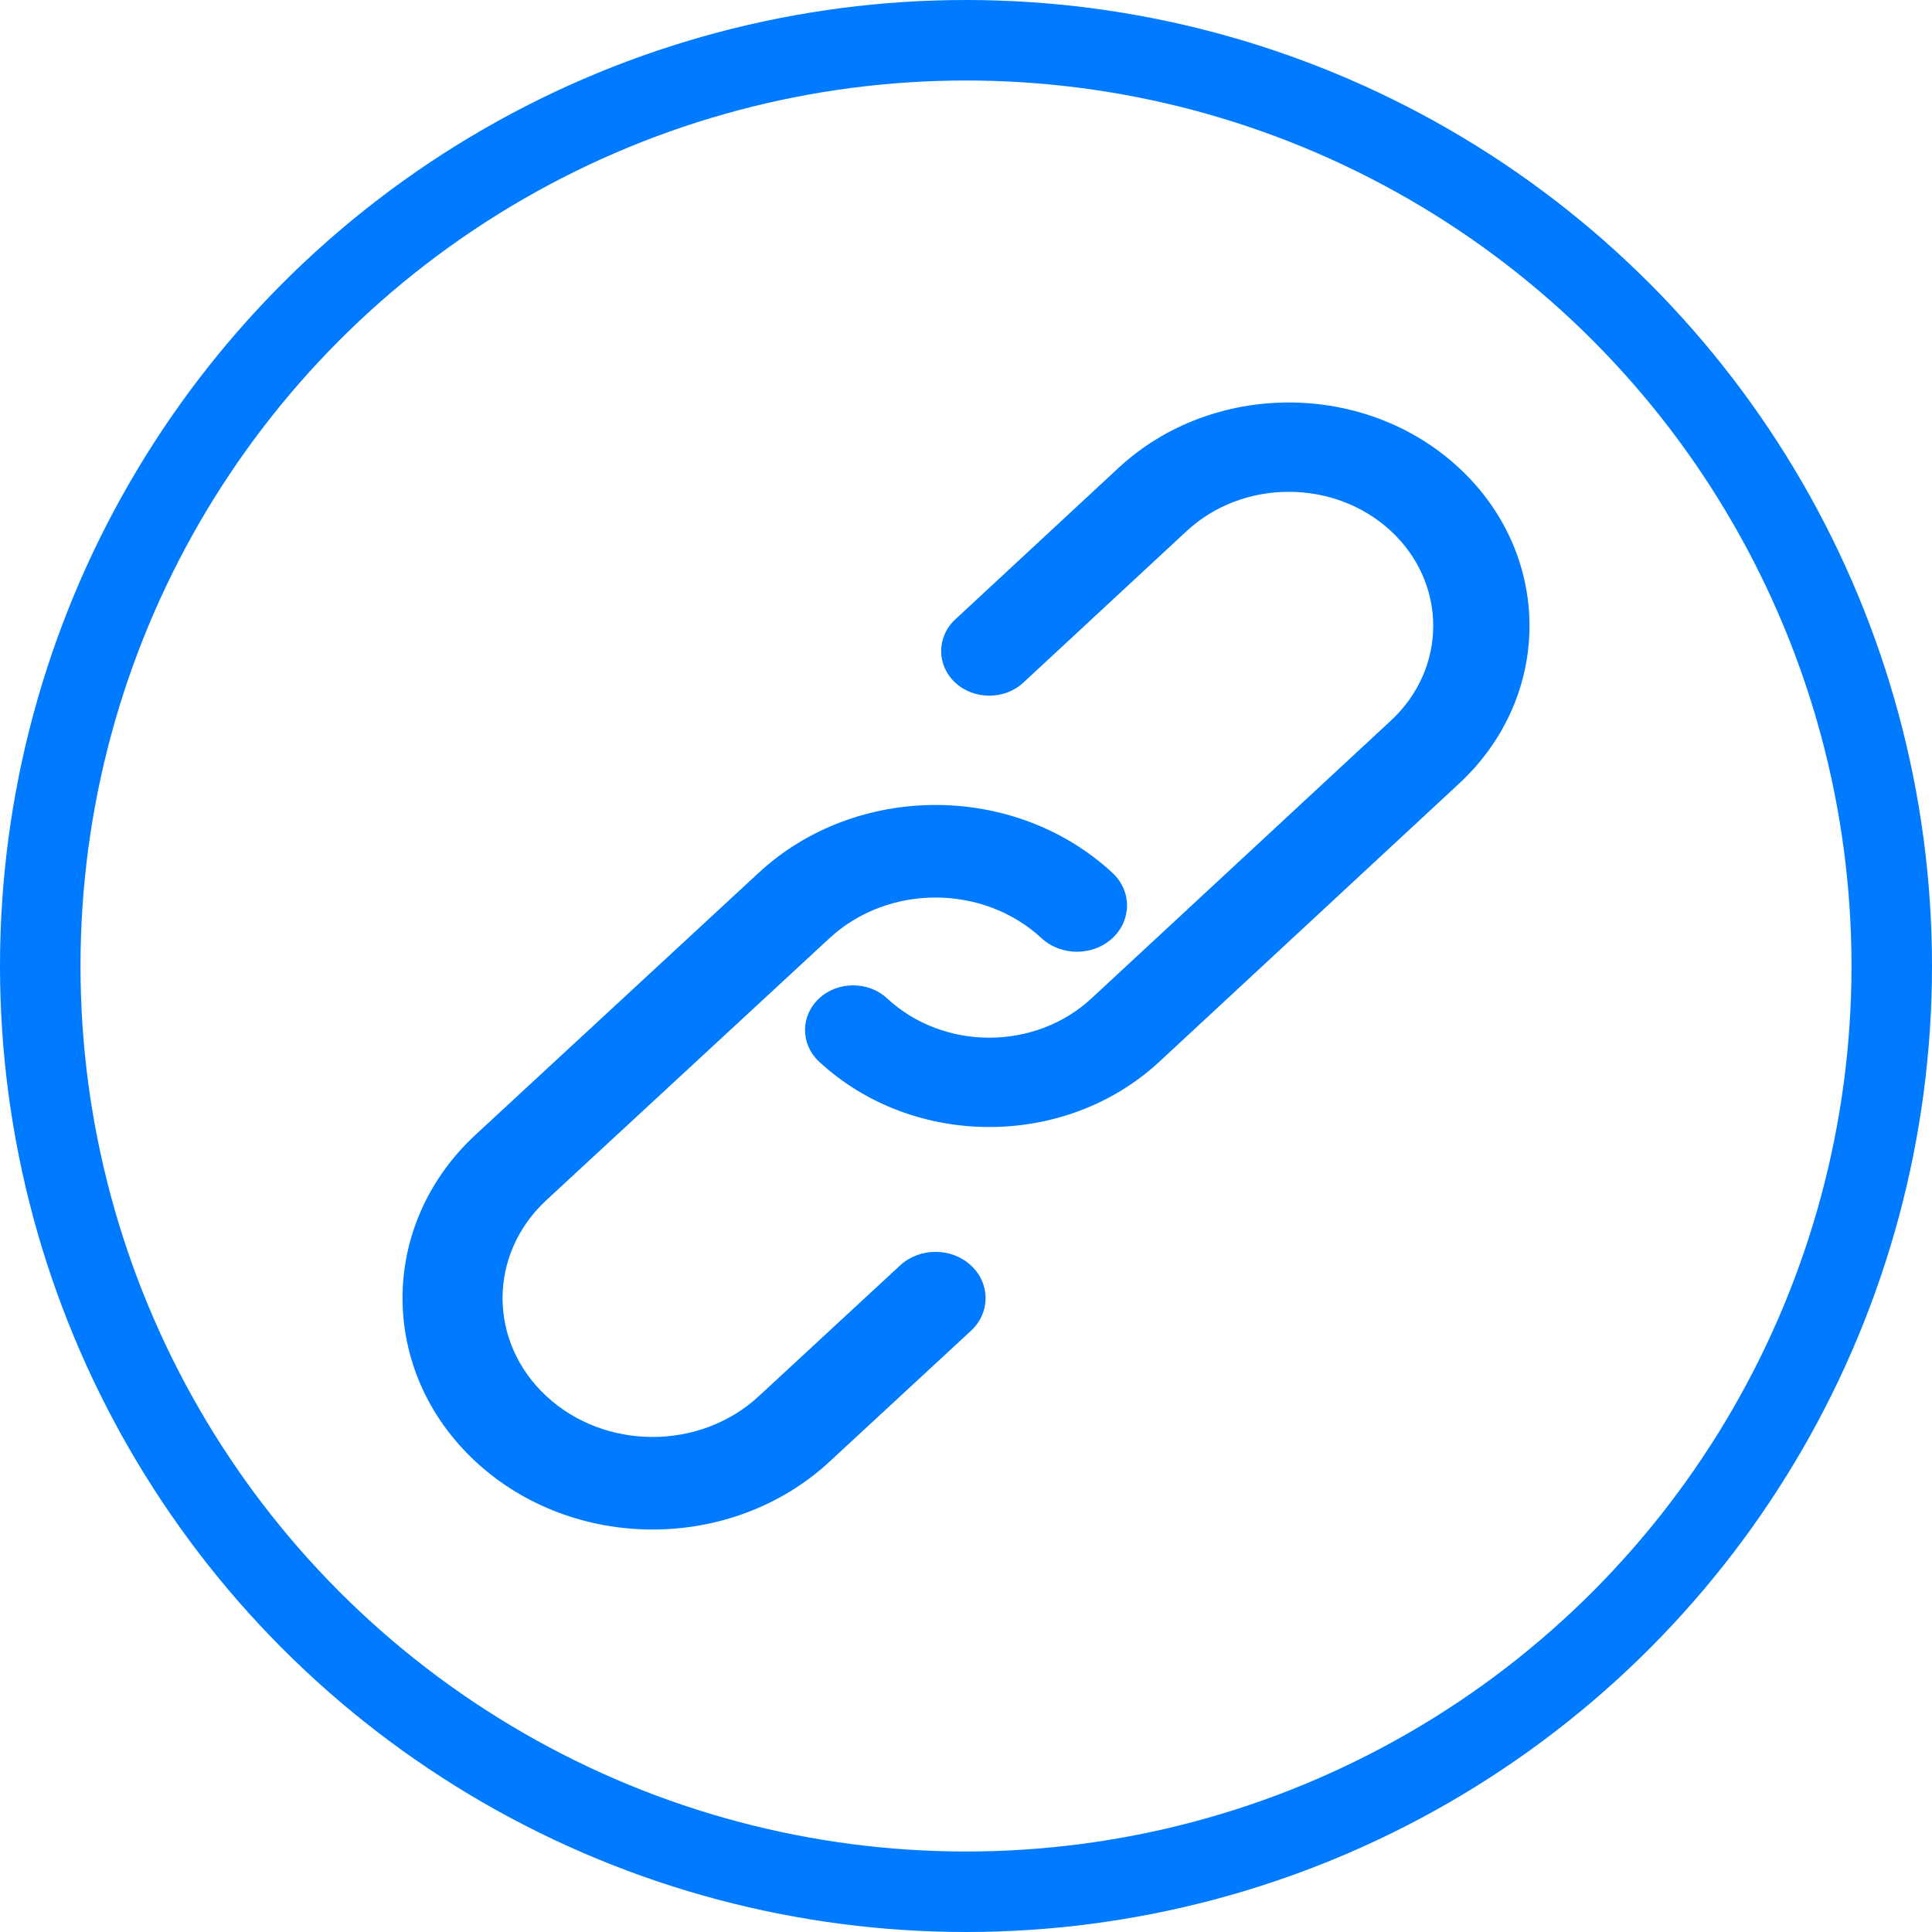
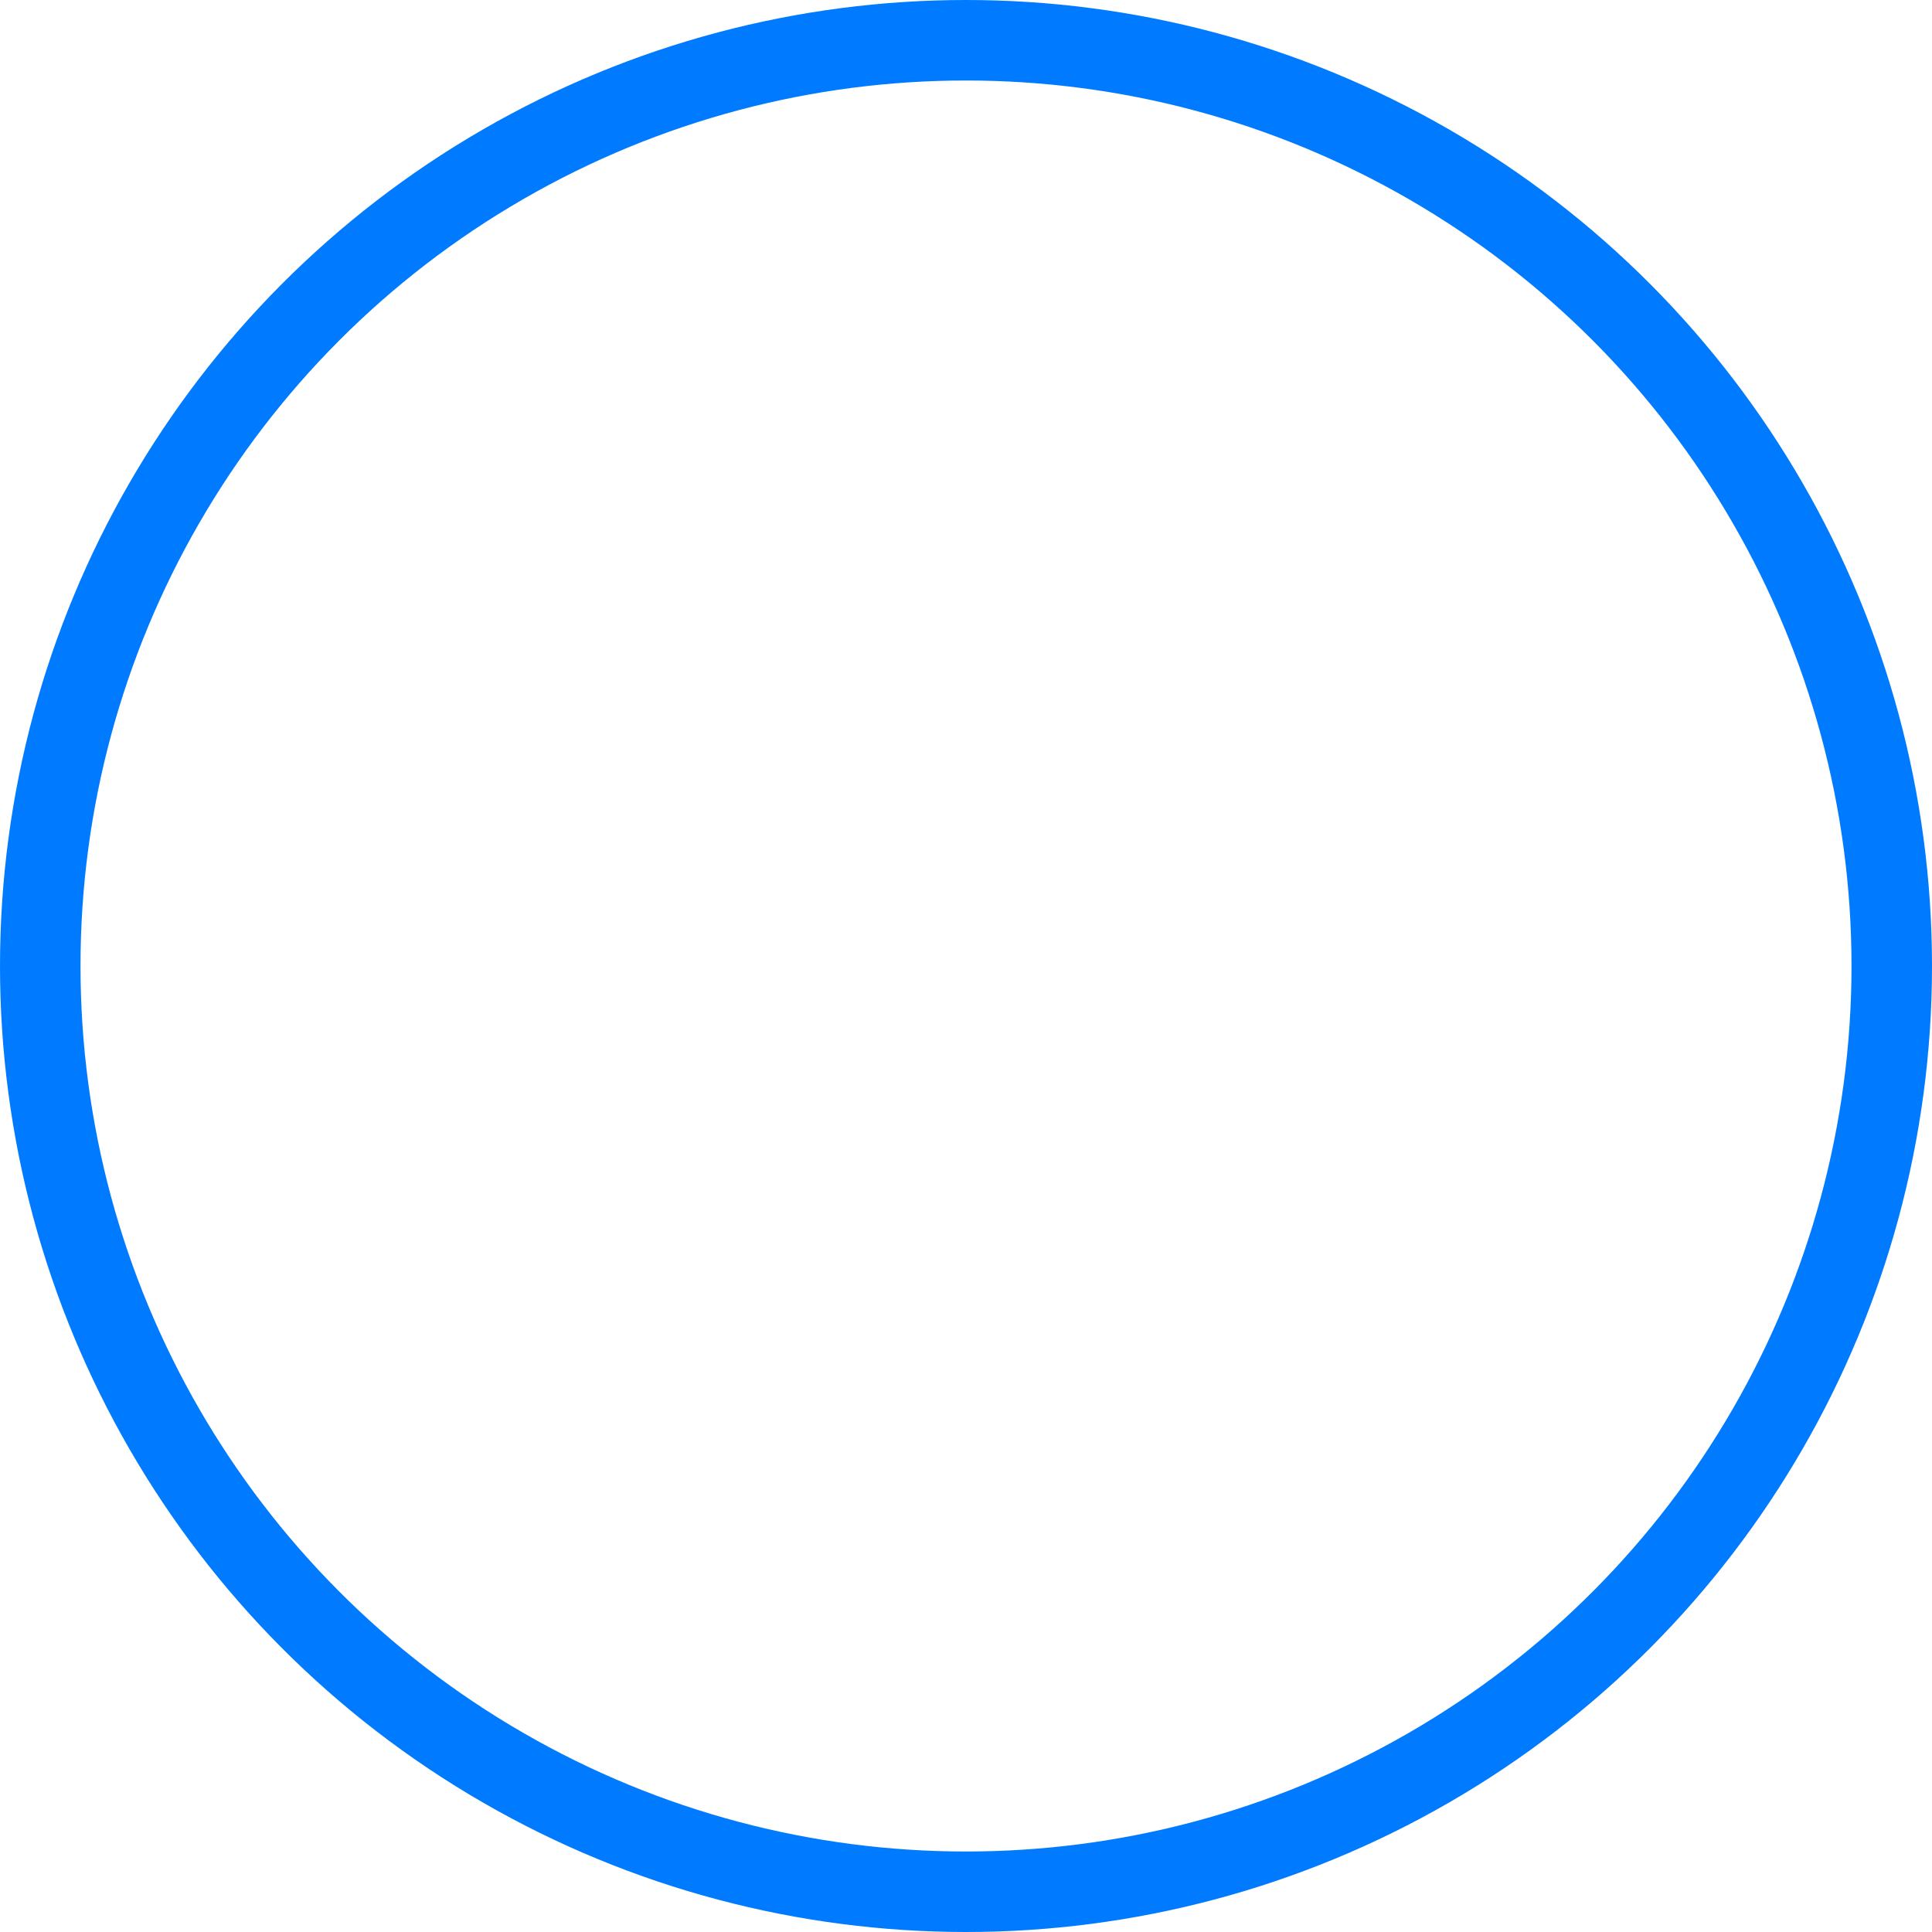
<svg xmlns="http://www.w3.org/2000/svg" width="24px" height="24px" viewBox="0 0 24 24" version="1.1">
  <title>7502959C-DEFE-49C7-A569-A5C85A503122</title>
  <g id="Page-1" stroke="none" stroke-width="1" fill="none" fill-rule="evenodd">
    <g id="Other-Users-Profile-Info(Answers)" transform="translate(-990, -252)">
      <g id="link" transform="translate(990, 252)">
        <circle id="Oval" stroke="#007BFF" cx="12" cy="12" r="11.5" />
-         <path d="M11.182,15.719 L9.425,17.345 C8.696,18.019 7.517,18.019 6.789,17.345 C6.061,16.671 6.061,15.58 6.789,14.907 L10.304,11.655 C11.032,10.981 12.211,10.981 12.939,11.655 C13.182,11.879 13.575,11.879 13.818,11.655 C14.061,11.43 14.061,11.066 13.818,10.842 C12.605,9.719 10.638,9.719 9.425,10.842 L5.91,14.094 C4.697,15.216 4.697,17.035 5.91,18.158 C7.123,19.281 9.09,19.281 10.304,18.158 L12.061,16.532 C12.304,16.308 12.304,15.944 12.061,15.719 C11.818,15.495 11.425,15.495 11.182,15.719 Z" id="Path" fill="#007BFF" fill-rule="nonzero" />
-         <path d="M18.124,5.812 C16.957,4.729 15.063,4.729 13.895,5.812 L11.866,7.695 C11.633,7.912 11.633,8.263 11.866,8.48 C12.1,8.696 12.479,8.696 12.712,8.48 L14.741,6.597 C15.442,5.947 16.578,5.947 17.279,6.597 C17.979,7.247 17.979,8.301 17.279,8.951 L13.558,12.403 C12.857,13.053 11.721,13.053 11.021,12.403 C10.787,12.186 10.409,12.186 10.175,12.403 C9.942,12.62 9.942,12.971 10.175,13.188 C11.343,14.271 13.236,14.271 14.403,13.188 L18.124,9.735 C19.292,8.652 19.292,6.896 18.124,5.812 Z" id="Path" fill="#007BFF" fill-rule="nonzero" />
      </g>
    </g>
  </g>
</svg>